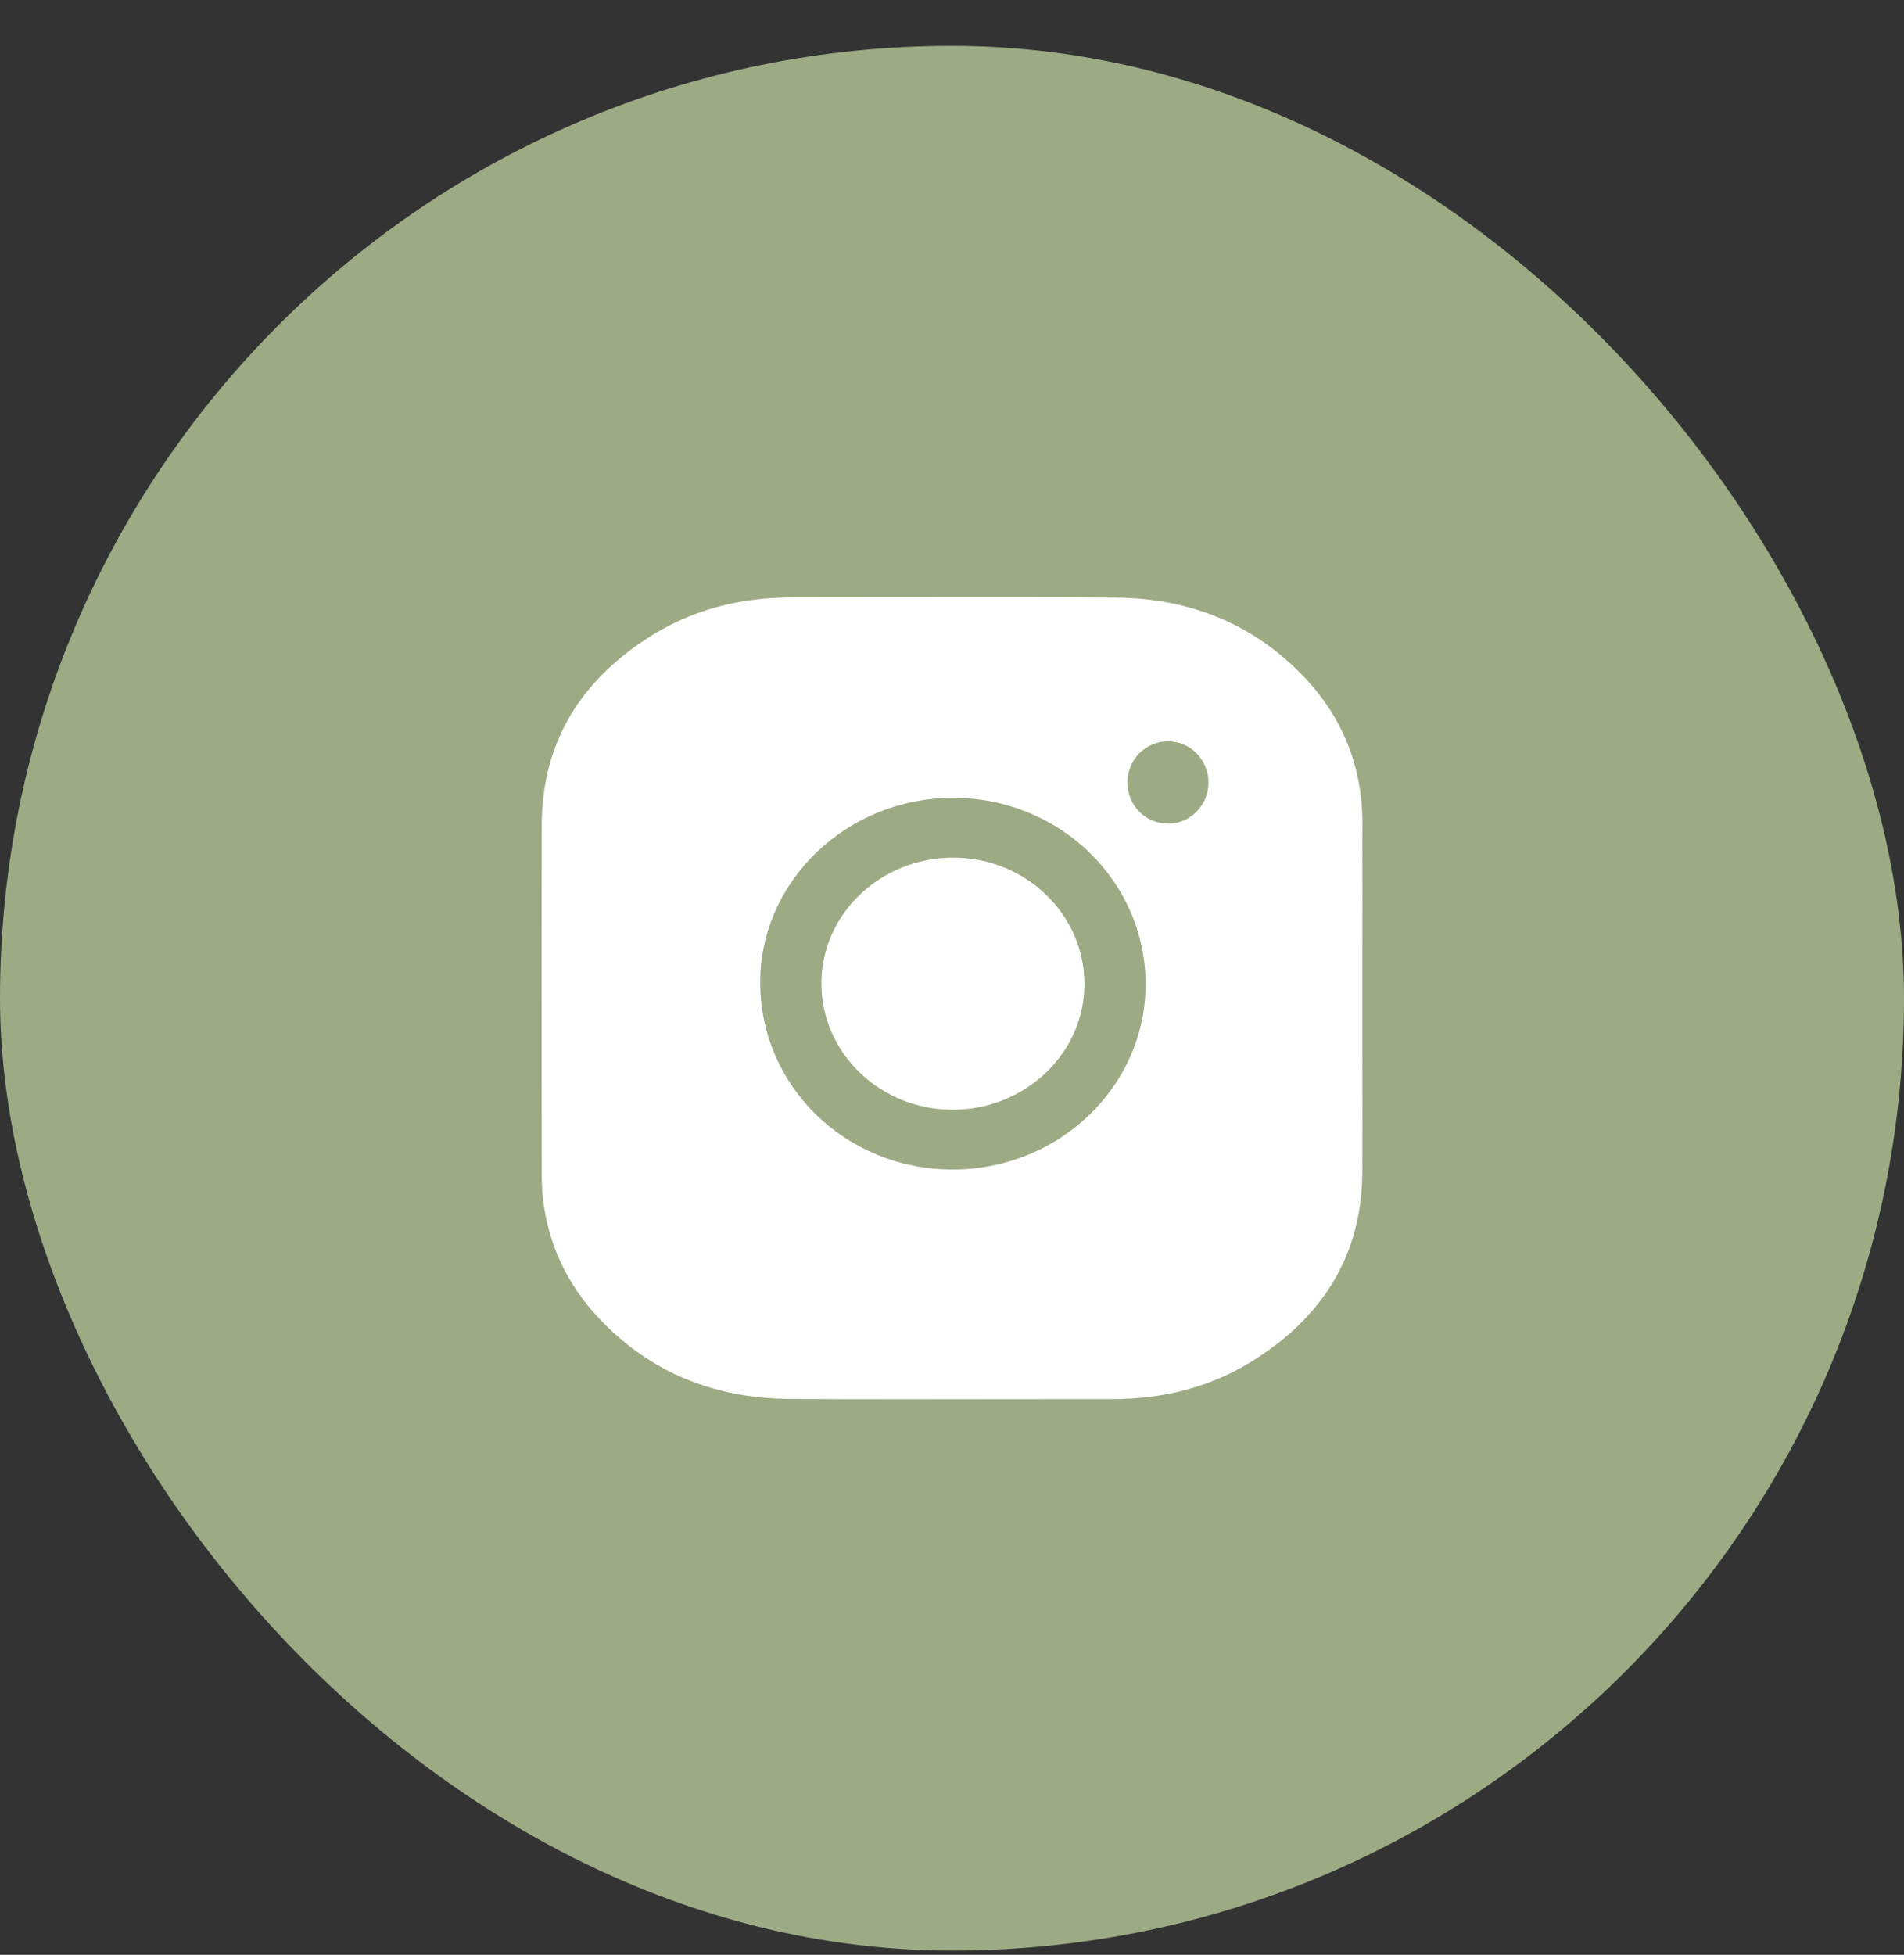
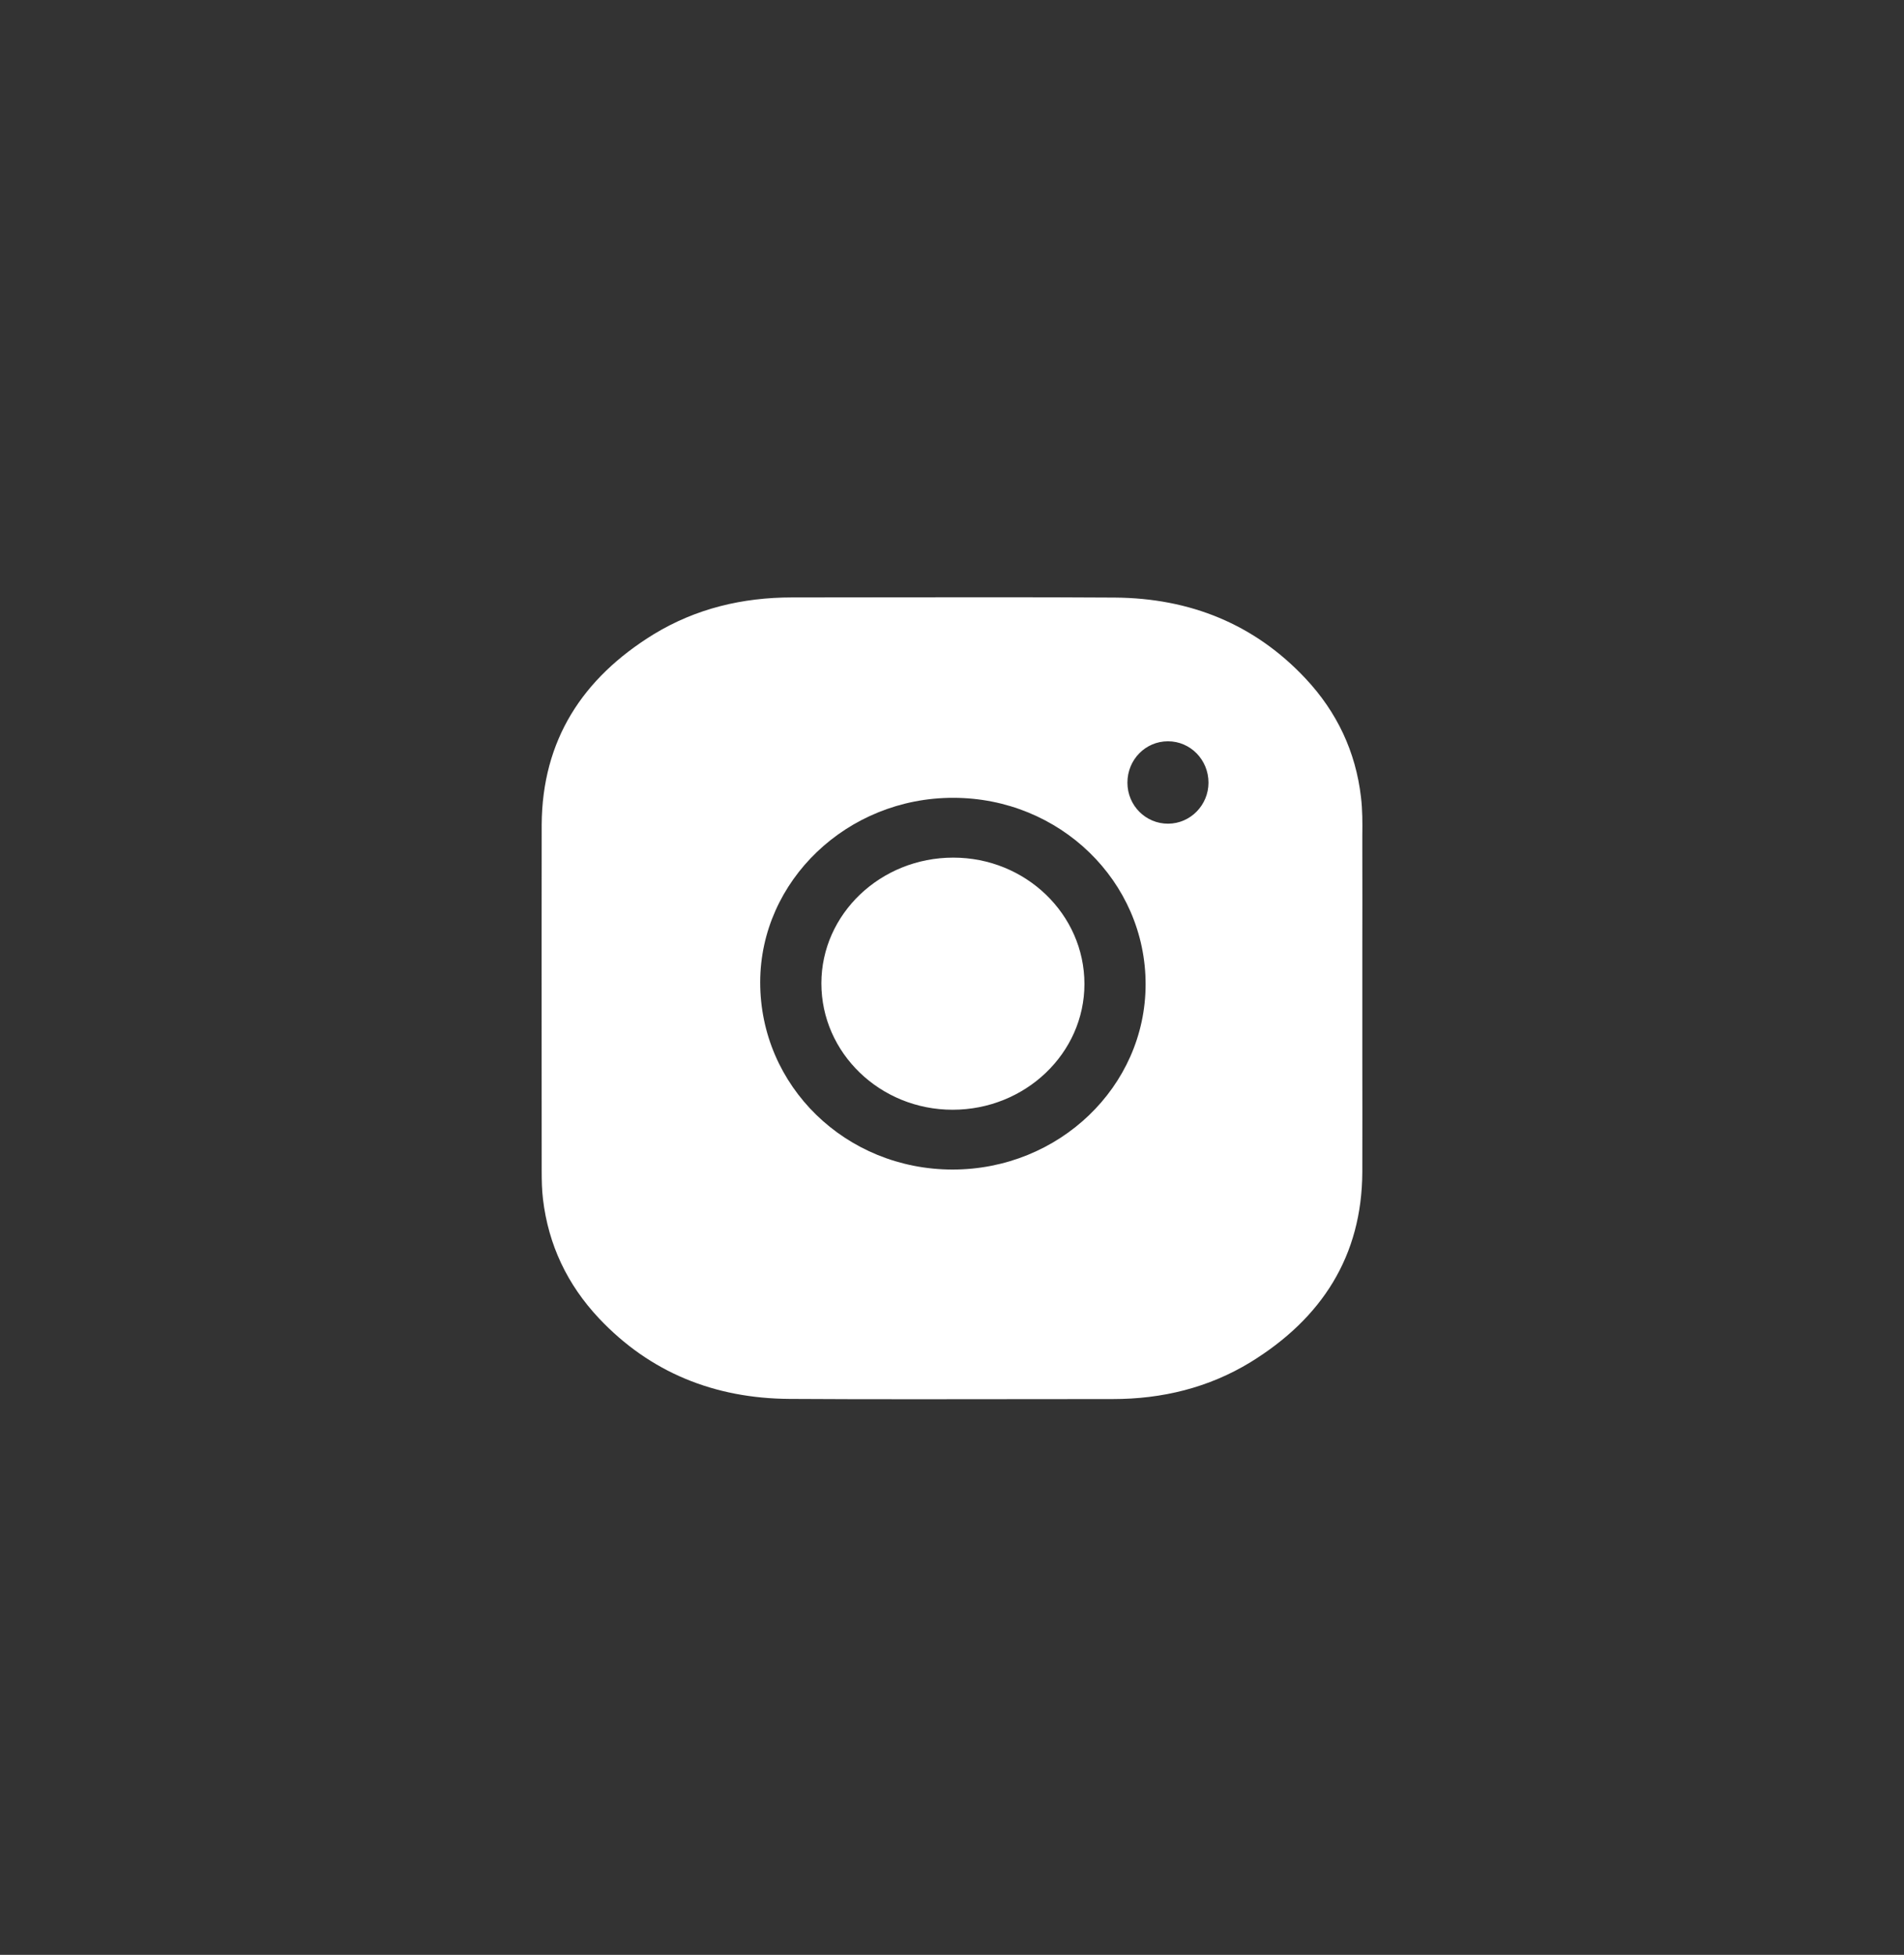
<svg xmlns="http://www.w3.org/2000/svg" width="38" height="39" viewBox="0 0 38 39" fill="none">
  <rect x="0" y="0" width="38" height="39" fill="#333333" stroke="none" />
-   <rect y="0.915" width="38" height="38" rx="19" fill="#9DAB85" />
-   <path fill-rule="evenodd" clip-rule="evenodd" d="M27.189 19.915C27.189 20.3 27.189 20.685 27.189 21.069C27.19 21.839 27.191 22.61 27.189 23.381C27.182 25.058 26.383 26.3 24.957 27.177C24.122 27.686 23.194 27.912 22.21 27.912C21.565 27.912 20.919 27.913 20.274 27.913C18.768 27.916 17.263 27.918 15.756 27.909C14.261 27.899 12.973 27.383 11.953 26.3C11.323 25.629 10.946 24.839 10.837 23.926C10.814 23.733 10.811 23.543 10.811 23.349C10.811 22.583 10.811 21.817 10.81 21.05C10.81 19.518 10.809 17.985 10.811 16.452C10.821 14.772 11.62 13.531 13.046 12.654C13.888 12.141 14.819 11.919 15.809 11.919C16.453 11.919 17.097 11.918 17.741 11.917C19.242 11.915 20.745 11.913 22.247 11.922C23.749 11.932 25.04 12.451 26.06 13.541C26.684 14.208 27.057 14.998 27.162 15.901C27.194 16.16 27.192 16.419 27.189 16.677C27.189 16.772 27.188 16.867 27.189 16.962C27.191 17.62 27.19 18.277 27.189 18.933V18.934C27.189 19.261 27.189 19.588 27.189 19.915ZM19.012 23.333C16.879 23.333 15.169 21.669 15.172 19.593C15.175 17.571 16.909 15.914 19.025 15.917C21.151 15.917 22.867 17.584 22.864 19.641C22.861 21.679 21.134 23.333 19.012 23.333ZM21.643 19.631C21.643 21.015 20.461 22.14 19.012 22.14C17.566 22.14 16.393 21.008 16.393 19.619C16.393 18.235 17.575 17.11 19.025 17.11C20.471 17.11 21.643 18.242 21.643 19.631ZM23.31 14.789C22.861 14.789 22.501 15.156 22.501 15.614C22.501 16.072 22.867 16.436 23.316 16.433C23.759 16.43 24.119 16.062 24.119 15.614C24.119 15.159 23.759 14.789 23.31 14.789Z" fill="white" />
+   <path fill-rule="evenodd" clip-rule="evenodd" d="M27.189 19.915C27.189 20.3 27.189 20.685 27.189 21.069C27.19 21.839 27.191 22.61 27.189 23.381C27.182 25.058 26.383 26.3 24.957 27.177C24.122 27.686 23.194 27.912 22.21 27.912C18.768 27.916 17.263 27.918 15.756 27.909C14.261 27.899 12.973 27.383 11.953 26.3C11.323 25.629 10.946 24.839 10.837 23.926C10.814 23.733 10.811 23.543 10.811 23.349C10.811 22.583 10.811 21.817 10.81 21.05C10.81 19.518 10.809 17.985 10.811 16.452C10.821 14.772 11.62 13.531 13.046 12.654C13.888 12.141 14.819 11.919 15.809 11.919C16.453 11.919 17.097 11.918 17.741 11.917C19.242 11.915 20.745 11.913 22.247 11.922C23.749 11.932 25.04 12.451 26.06 13.541C26.684 14.208 27.057 14.998 27.162 15.901C27.194 16.16 27.192 16.419 27.189 16.677C27.189 16.772 27.188 16.867 27.189 16.962C27.191 17.62 27.19 18.277 27.189 18.933V18.934C27.189 19.261 27.189 19.588 27.189 19.915ZM19.012 23.333C16.879 23.333 15.169 21.669 15.172 19.593C15.175 17.571 16.909 15.914 19.025 15.917C21.151 15.917 22.867 17.584 22.864 19.641C22.861 21.679 21.134 23.333 19.012 23.333ZM21.643 19.631C21.643 21.015 20.461 22.14 19.012 22.14C17.566 22.14 16.393 21.008 16.393 19.619C16.393 18.235 17.575 17.11 19.025 17.11C20.471 17.11 21.643 18.242 21.643 19.631ZM23.31 14.789C22.861 14.789 22.501 15.156 22.501 15.614C22.501 16.072 22.867 16.436 23.316 16.433C23.759 16.43 24.119 16.062 24.119 15.614C24.119 15.159 23.759 14.789 23.31 14.789Z" fill="white" />
</svg>